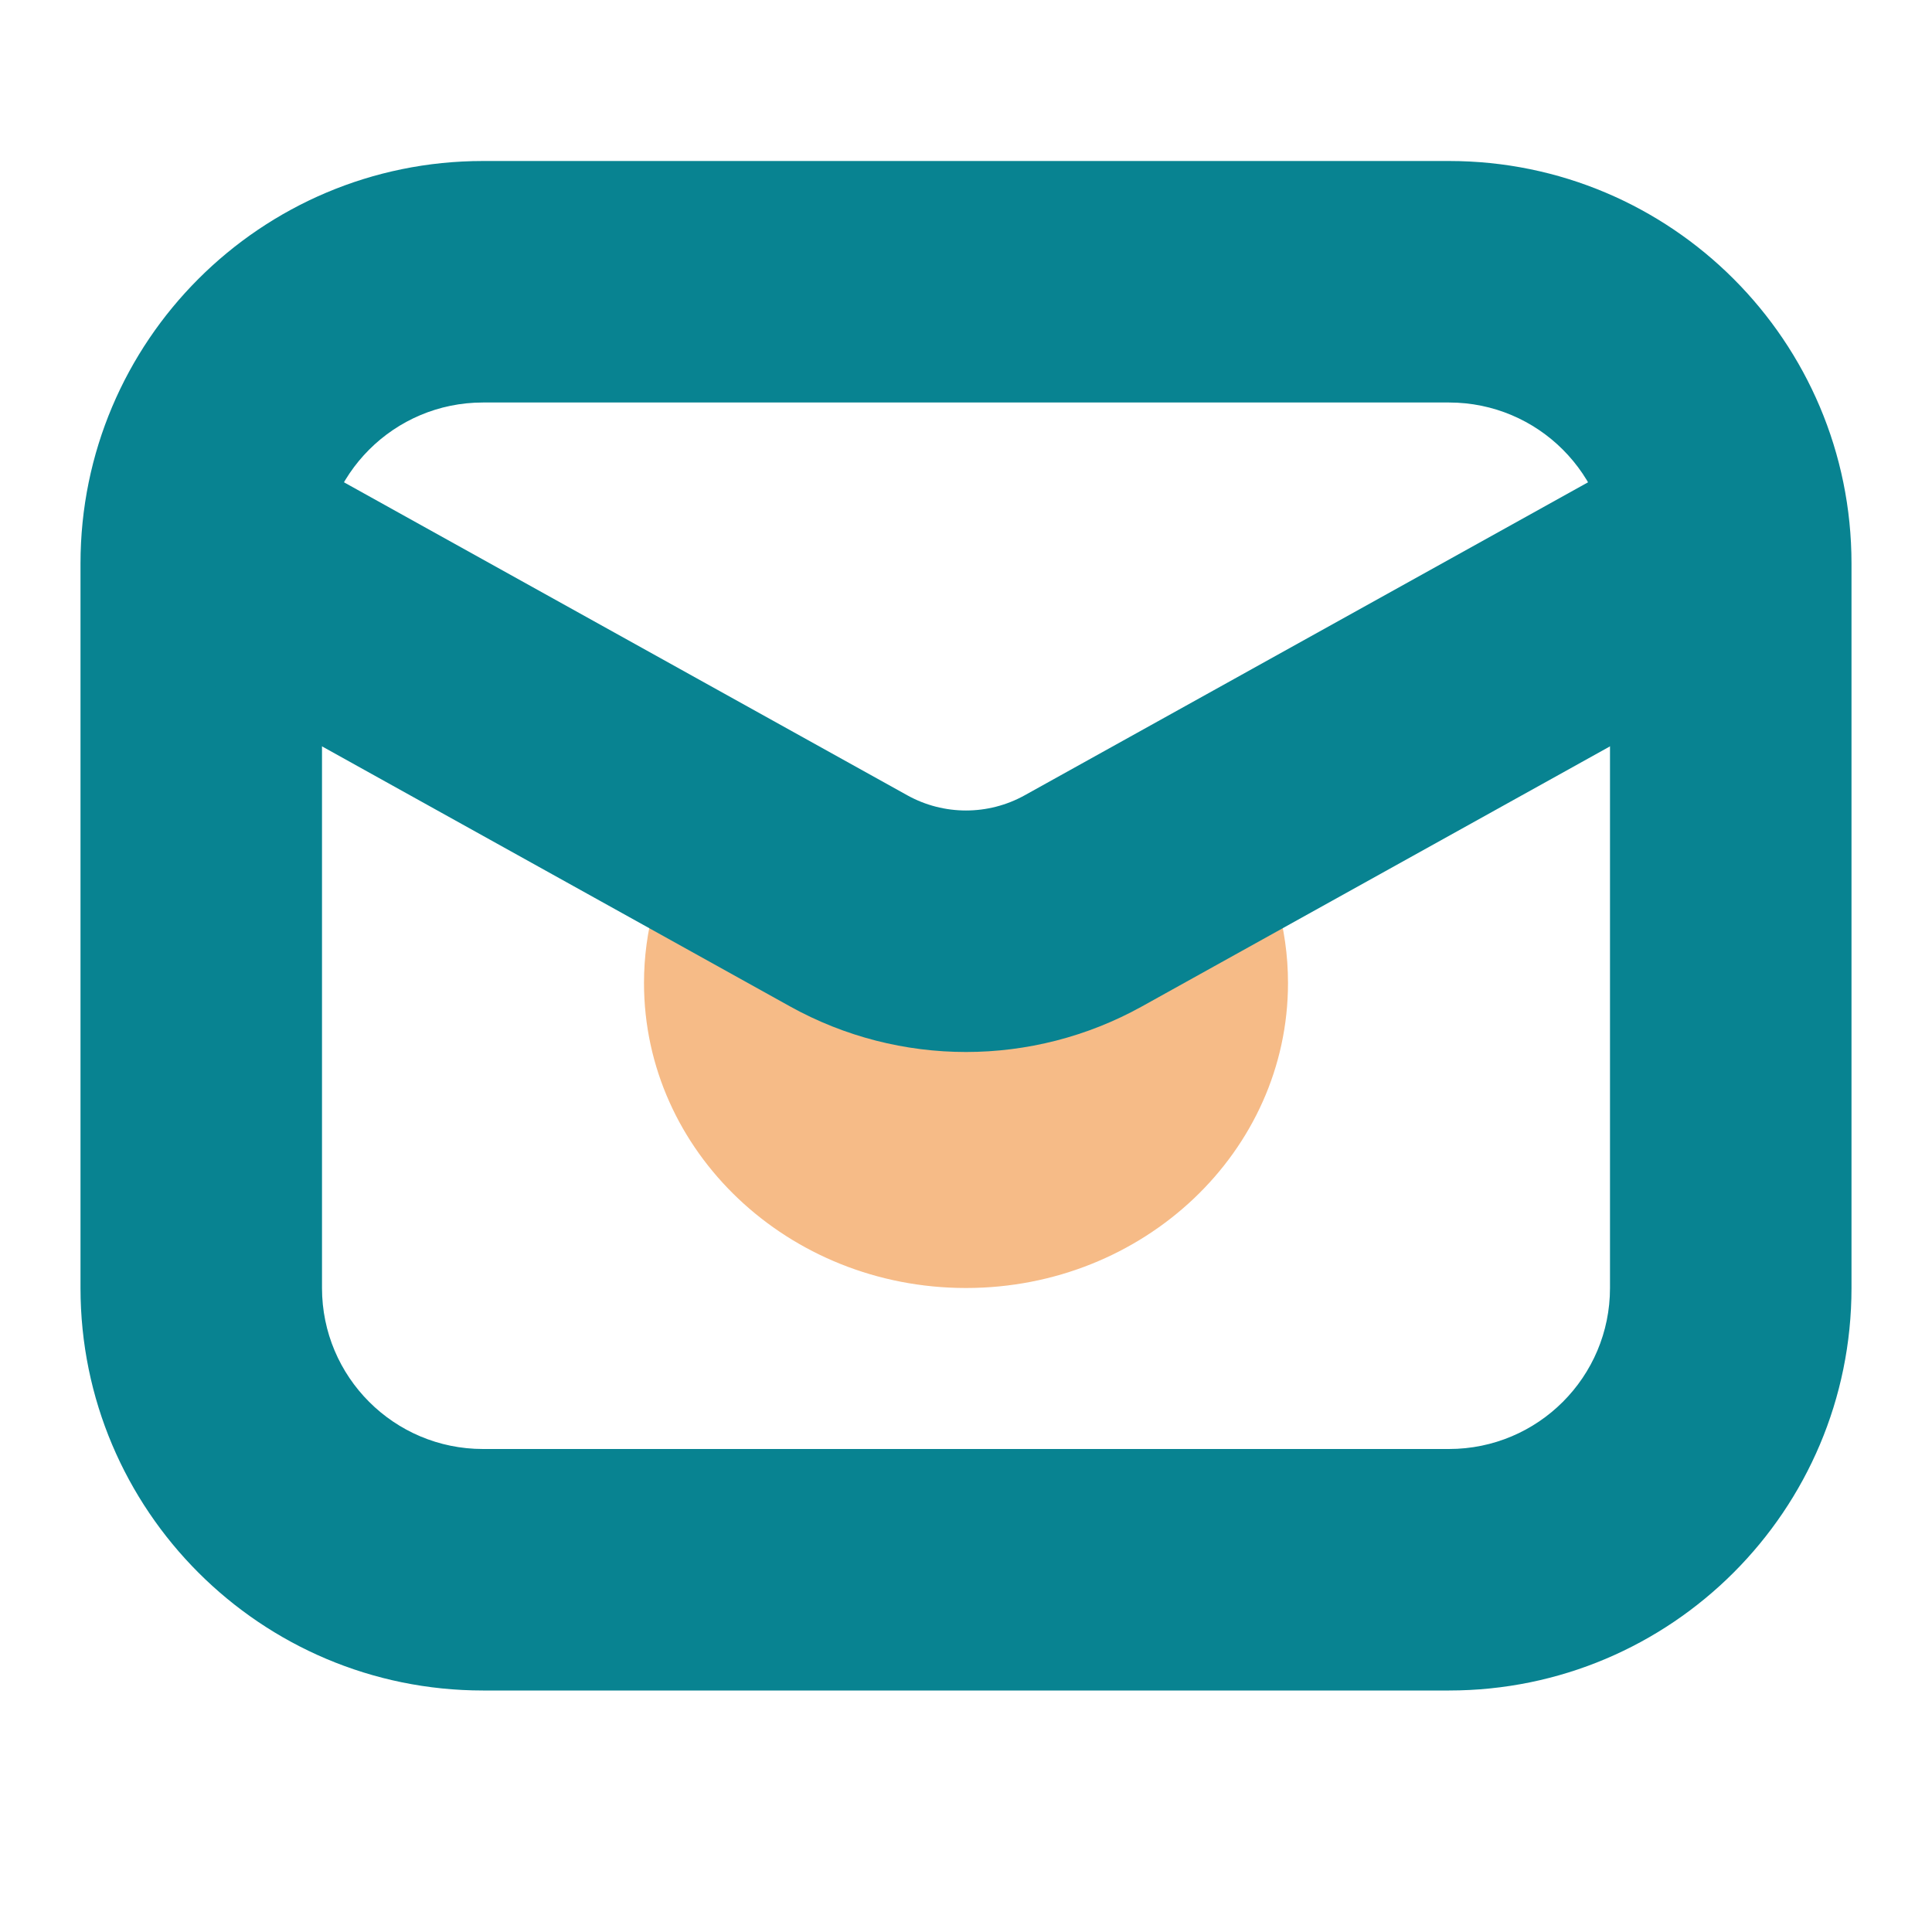
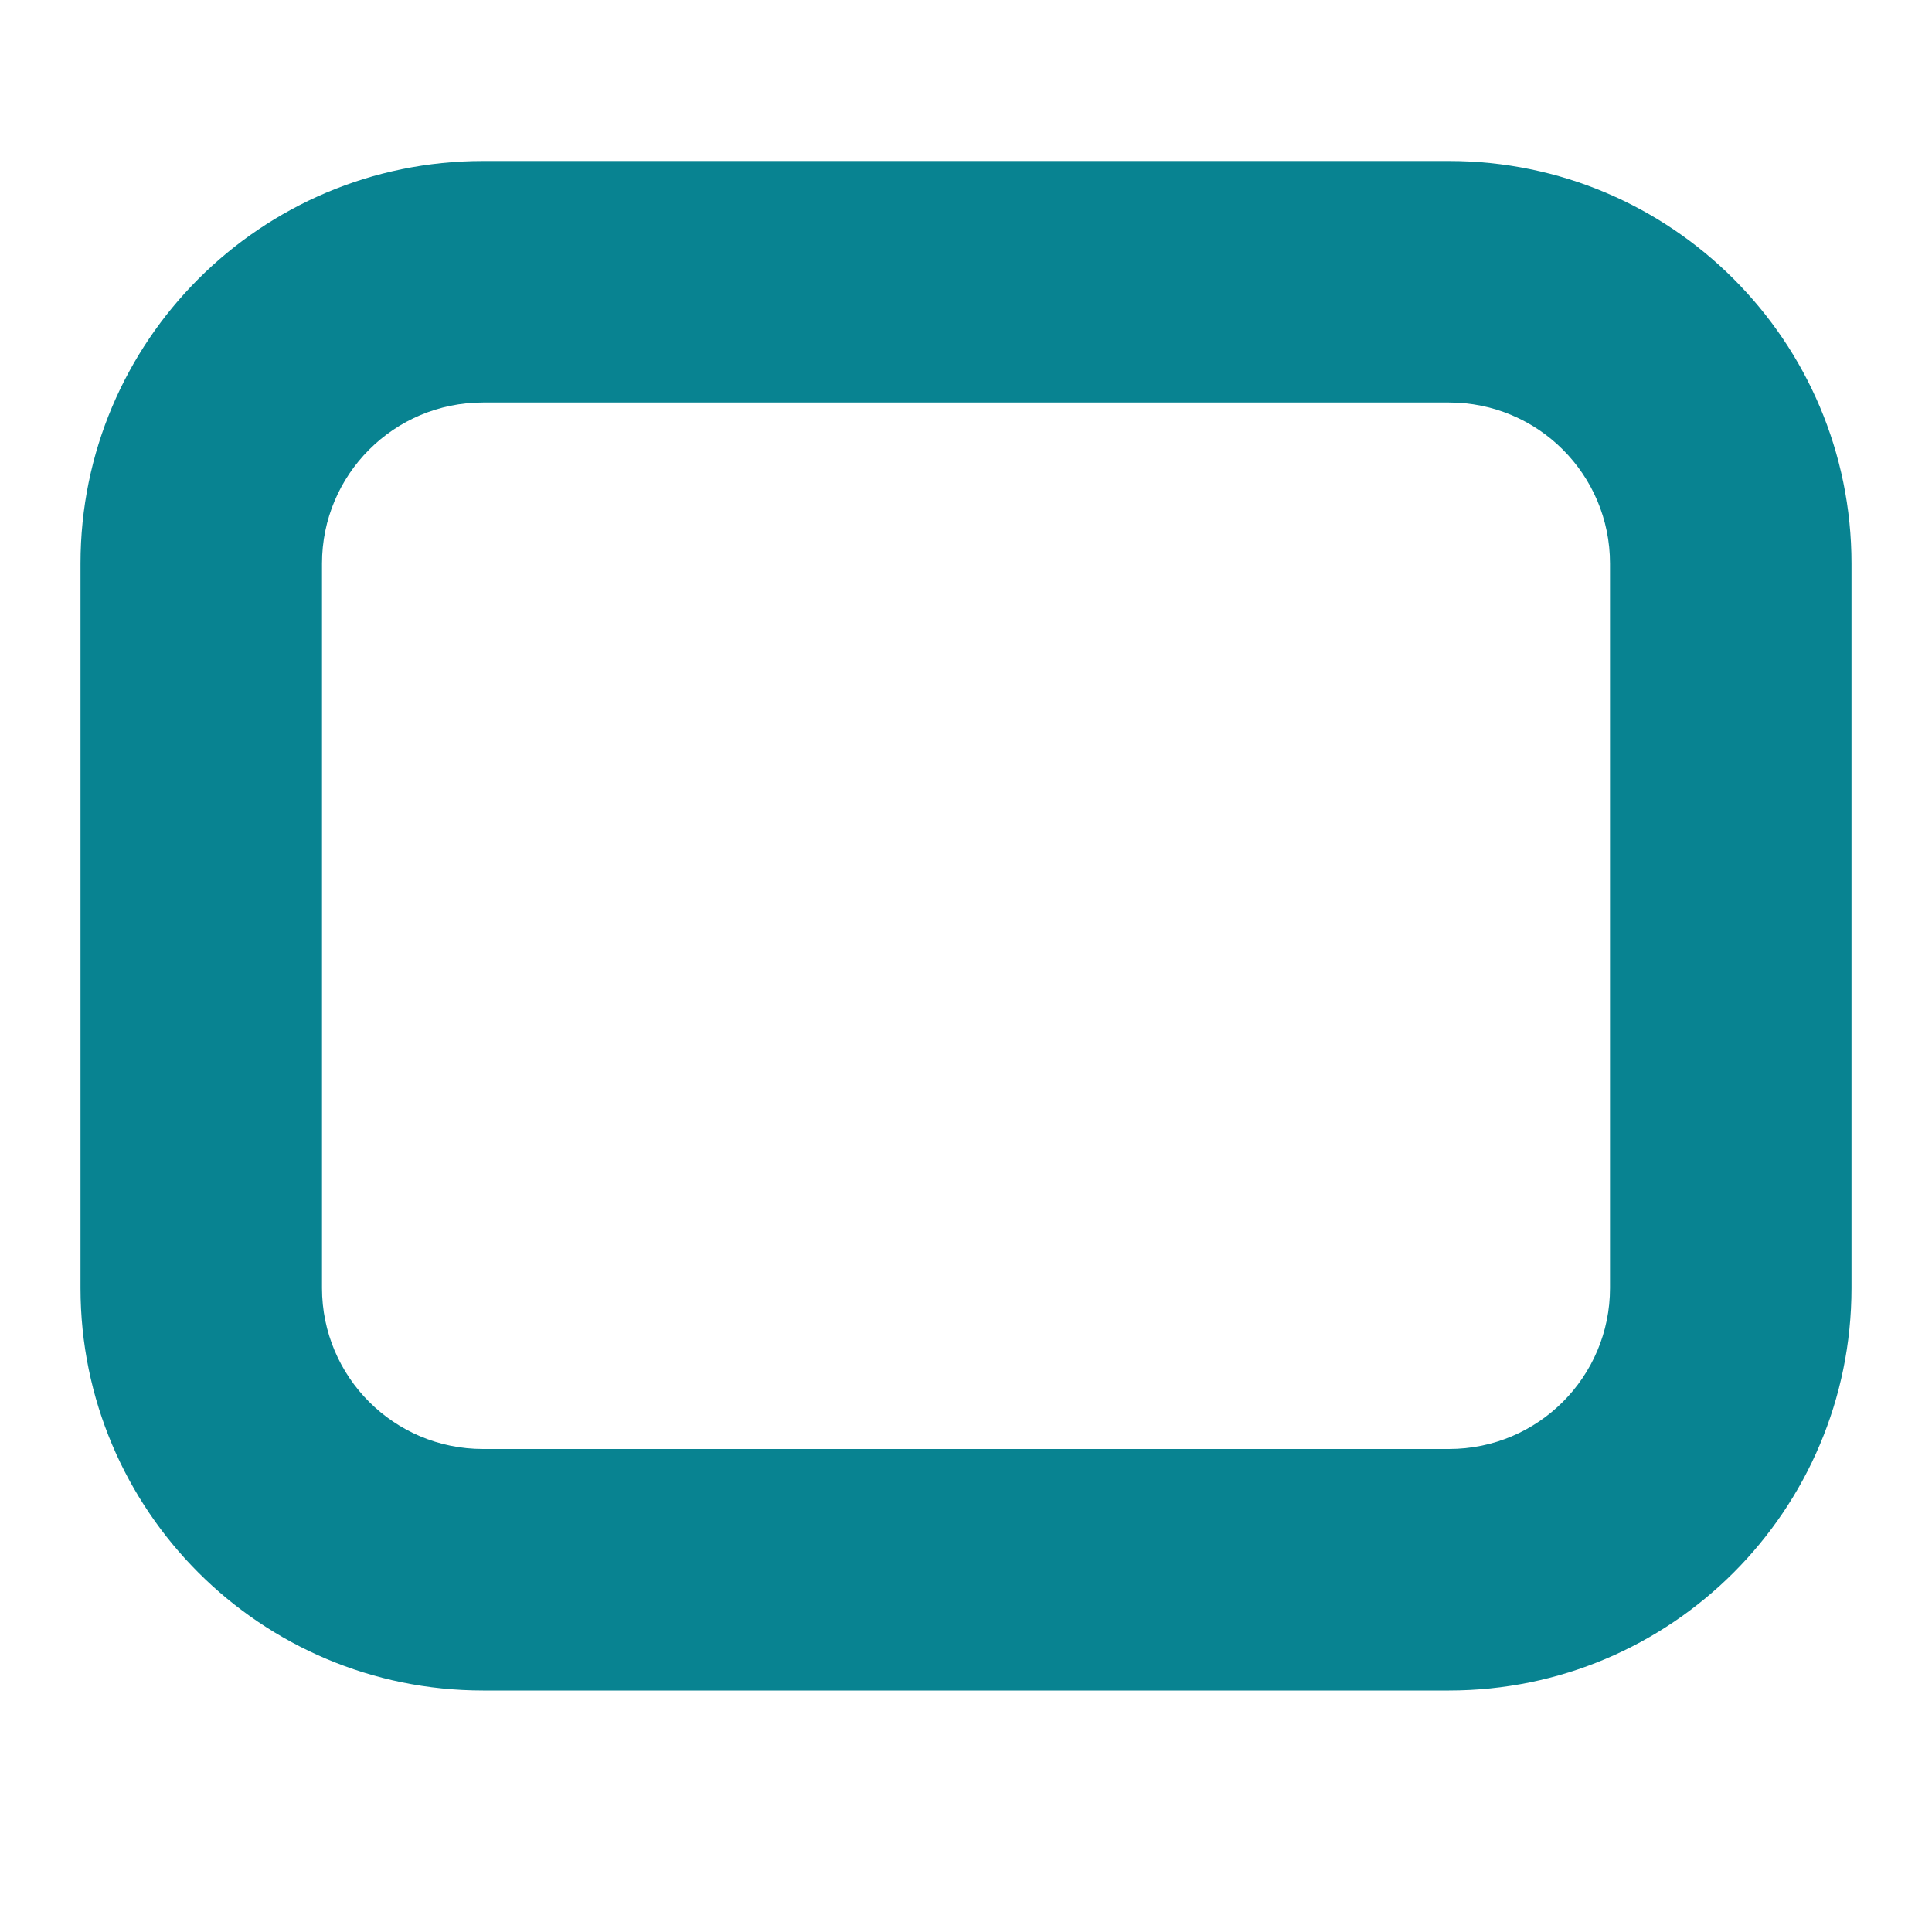
<svg xmlns="http://www.w3.org/2000/svg" width="24" height="24" viewBox="0 0 24 24" fill="none">
  <path fill-rule="evenodd" clip-rule="evenodd" d="M6 2H18C20.761 2 23 4.239 23 7V16C23 18.761 20.761 21 18 21H6C3.239 21 1 18.761 1 16V7C1 4.239 3.239 2 6 2ZM6 5C4.895 5 4 5.895 4 7V16C4 17.105 4.895 18 6 18H18C19.105 18 20 17.105 20 16V7C20 5.895 19.105 5 18 5H6Z" fill="#088391" />
-   <path d="M16 12.211C16 14.304 14.209 16 12 16C9.791 16 8 14.304 8 12.211C8 11.56 8.174 10.947 8.479 10.412C9.155 9.227 10.479 11.453 12 11.453C13.481 11.453 14.773 9.184 15.465 10.317C15.805 10.874 16 11.521 16 12.211Z" fill="#F6BB87" />
-   <path d="M3 7L10.543 11.191C11.449 11.694 12.551 11.694 13.457 11.191L21 7" stroke="#088391" stroke-width="3" />
</svg>